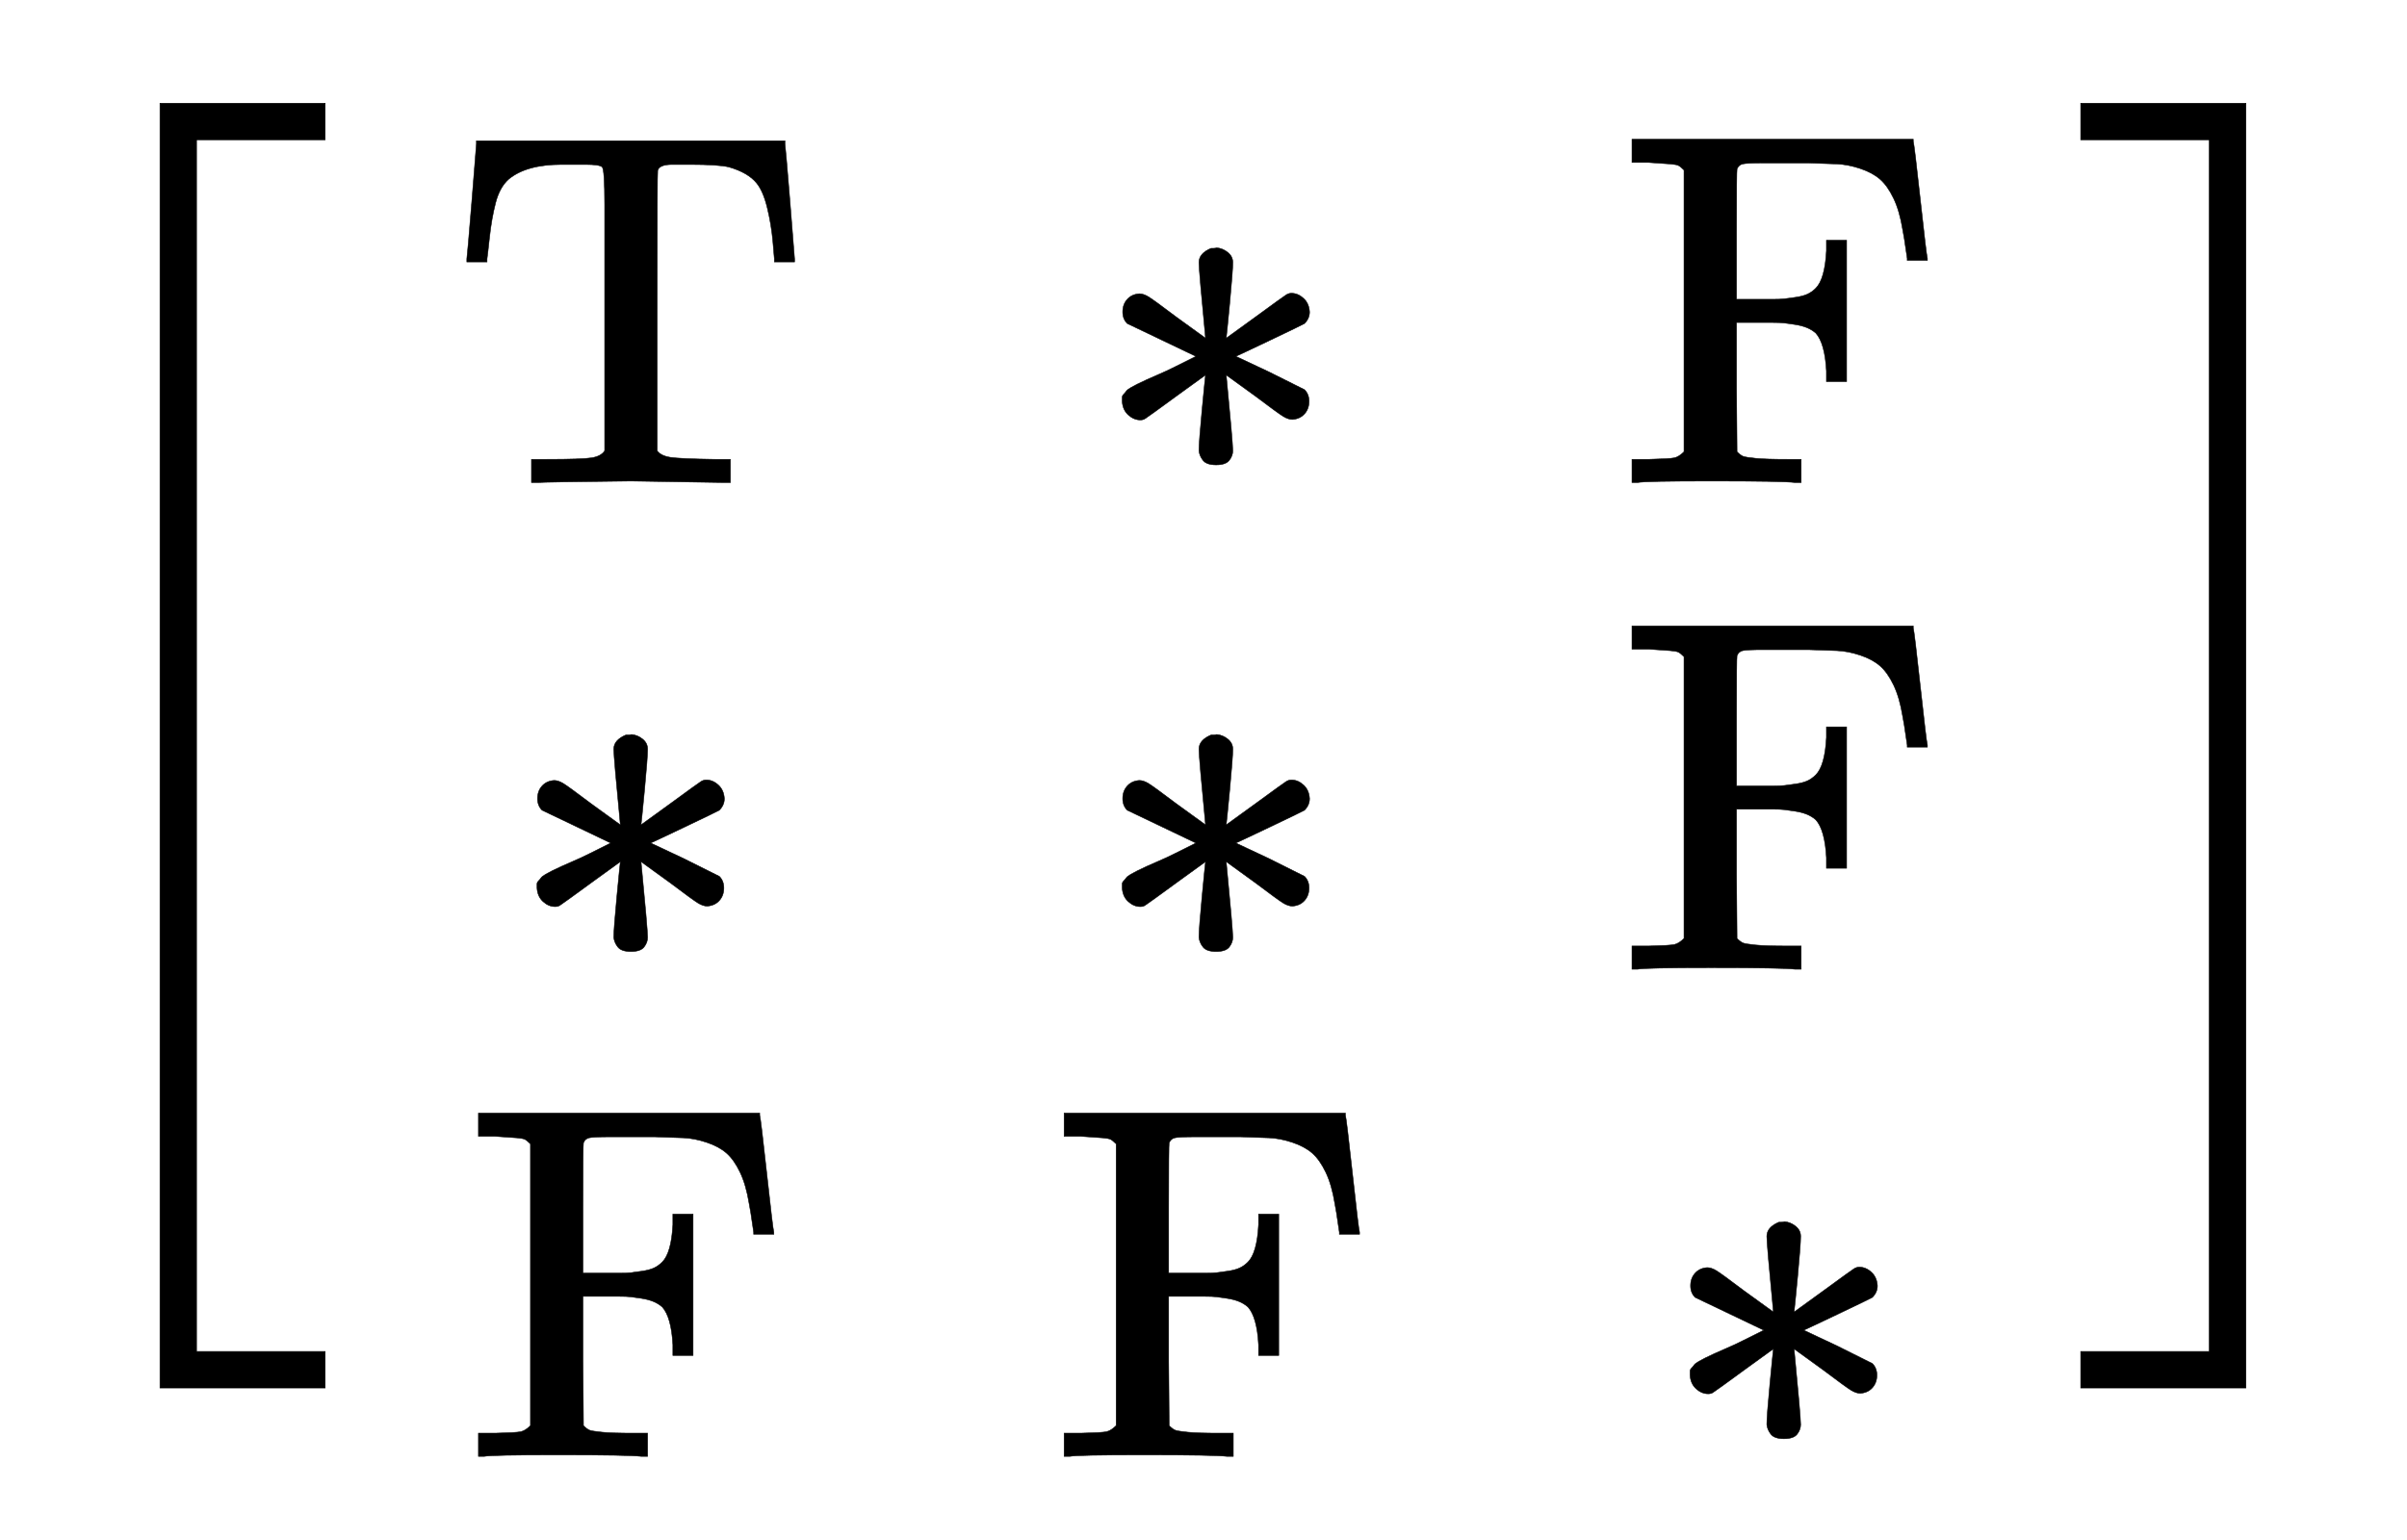
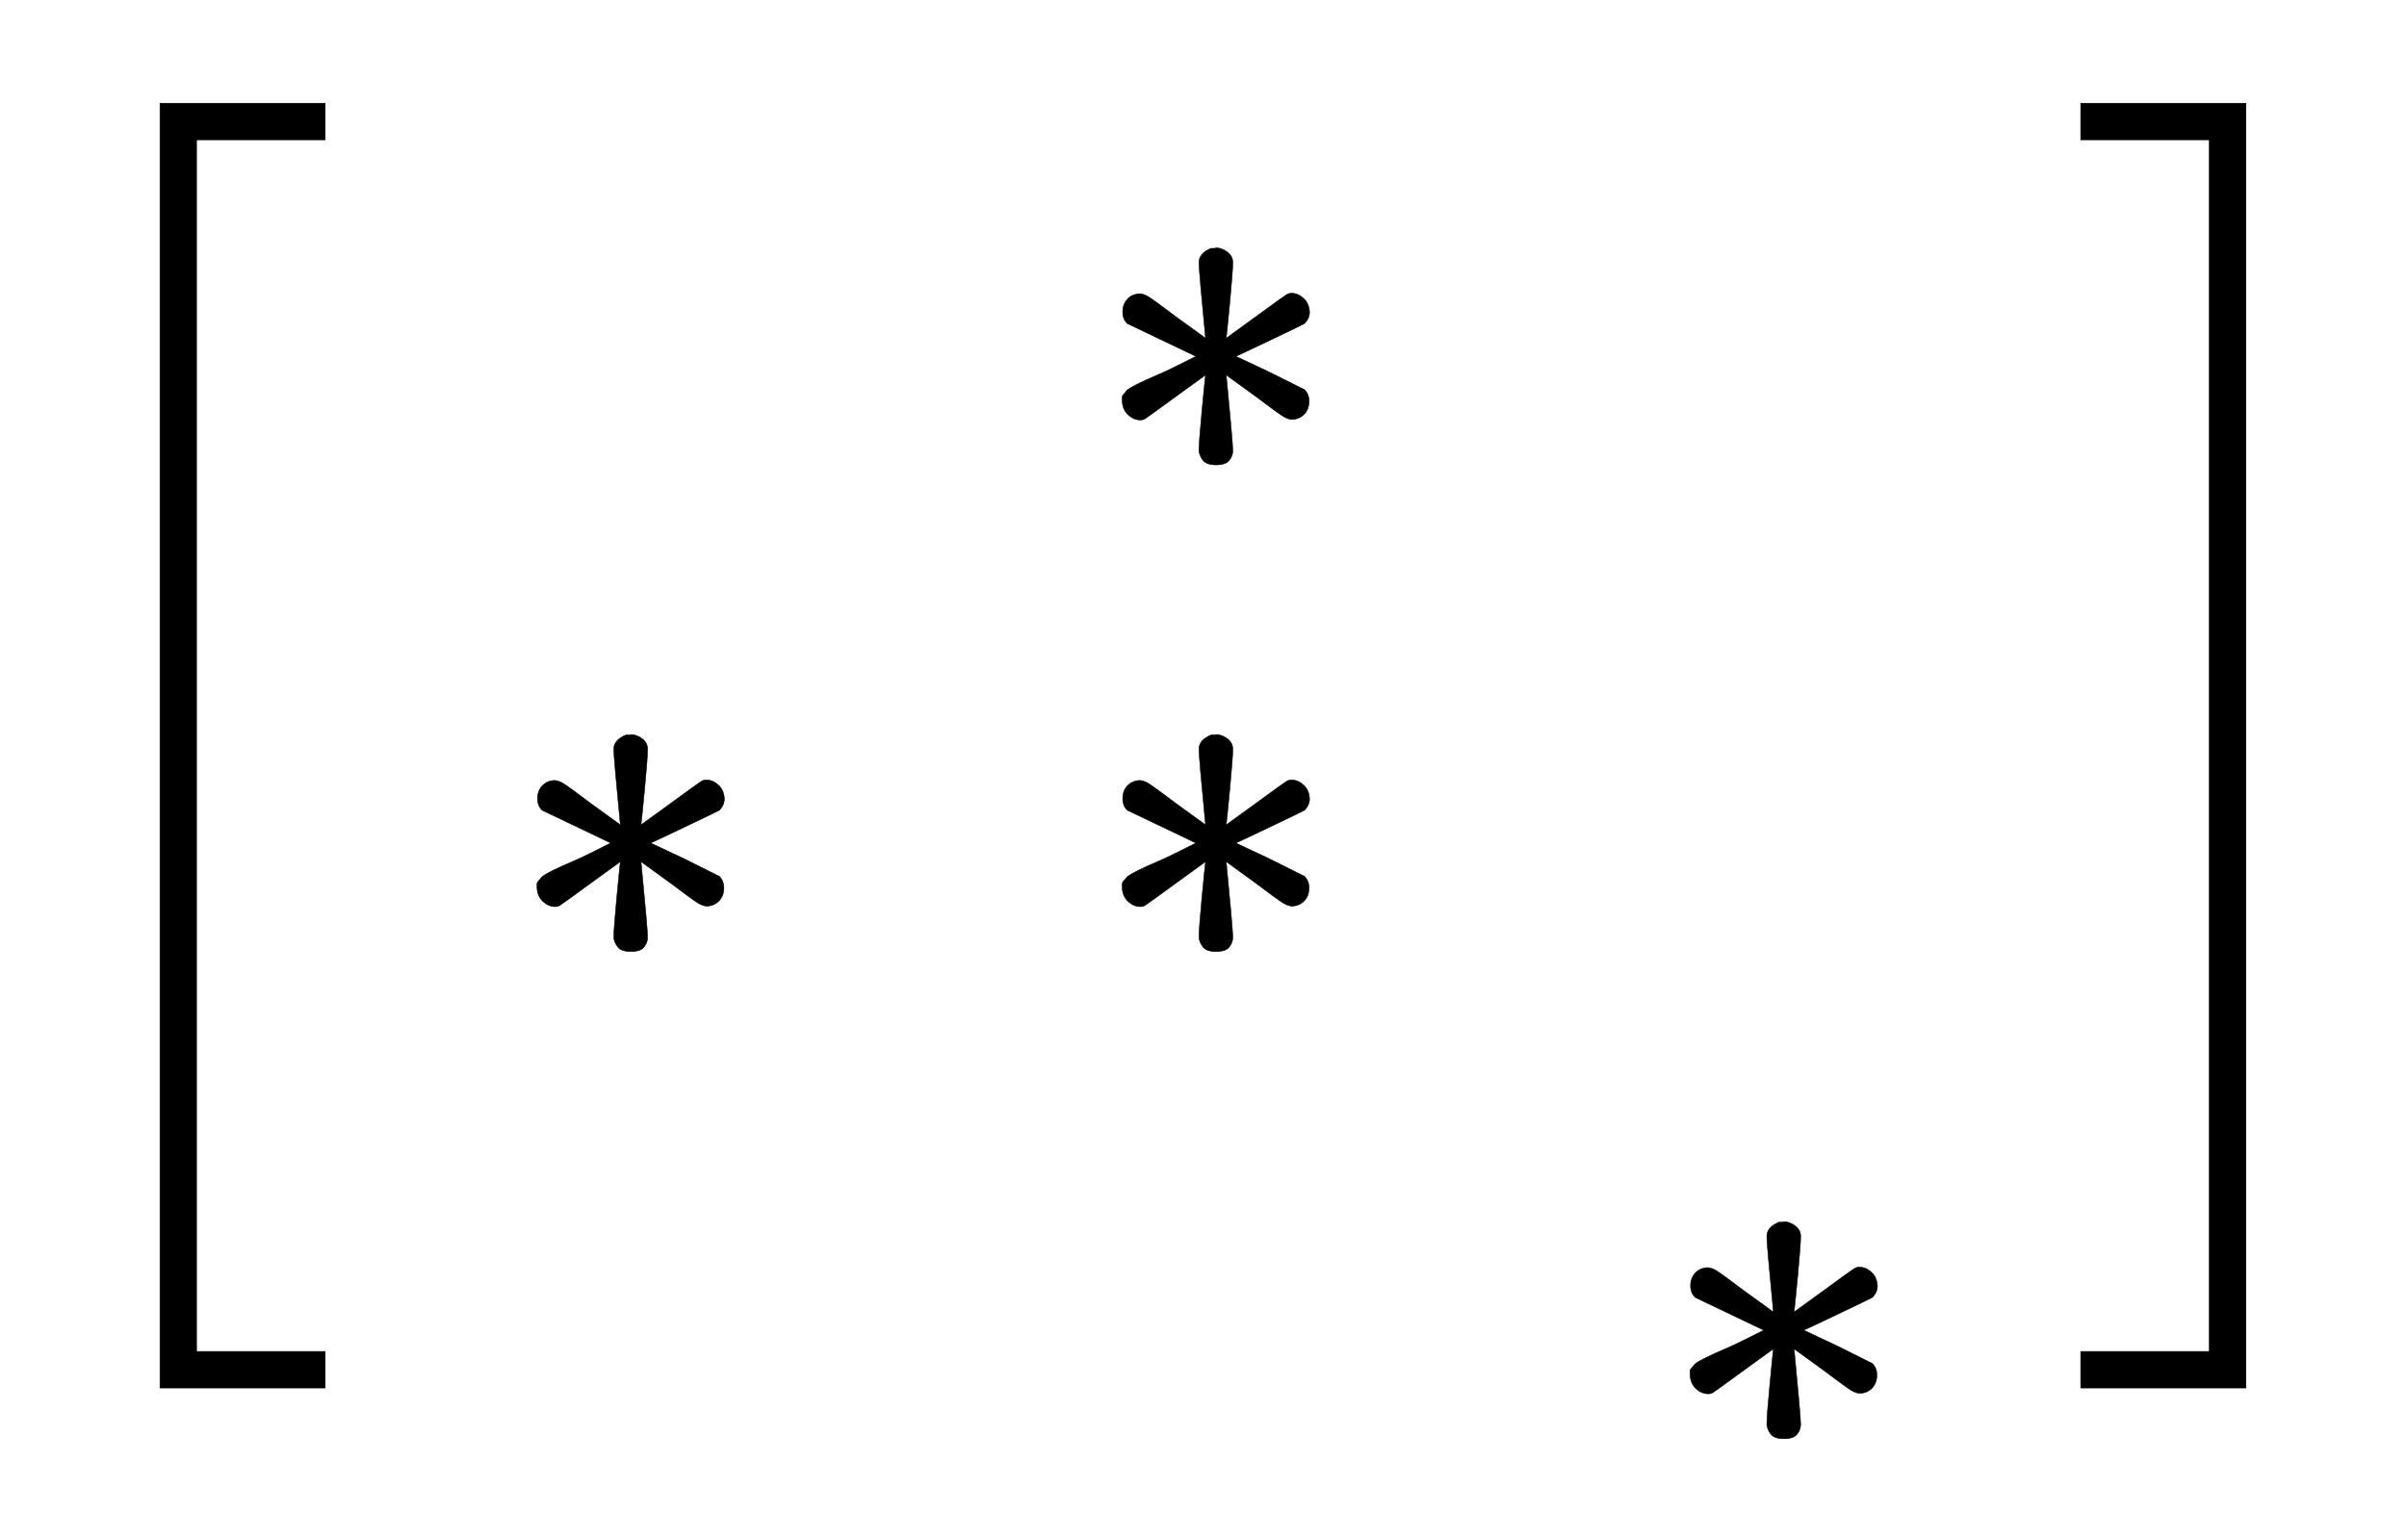
<svg xmlns="http://www.w3.org/2000/svg" xmlns:xlink="http://www.w3.org/1999/xlink" width="7.826ex" height="5.009ex" style="vertical-align: -2.005ex;" viewBox="0 -1293.7 3369.6 2156.8" role="img" focusable="false" aria-labelledby="MathJax-SVG-1-Title">
  <title id="MathJax-SVG-1-Title">{\displaystyle {\Bigl [}{\begin{smallmatrix}\mathrm {T} &amp;\mathrm {*} &amp;\mathrm {F} \\\mathrm {*} &amp;\mathrm {*} &amp;\mathrm {F} \\\mathrm {F} &amp;\mathrm {F} &amp;\mathrm {*} \end{smallmatrix}}{\Bigr ]}}</title>
  <defs aria-hidden="true">
-     <path stroke-width="1" id="E1-MJMAIN-5B" d="M118 -250V750H255V710H158V-210H255V-250H118Z" />
    <path stroke-width="1" id="E1-MJSZ2-5B" d="M224 -649V1150H455V1099H275V-598H455V-649H224Z" />
-     <path stroke-width="1" id="E1-MJMAIN-54" d="M36 443Q37 448 46 558T55 671V677H666V671Q667 666 676 556T685 443V437H645V443Q645 445 642 478T631 544T610 593Q593 614 555 625Q534 630 478 630H451H443Q417 630 414 618Q413 616 413 339V63Q420 53 439 50T528 46H558V0H545L361 3Q186 1 177 0H164V46H194Q264 46 283 49T309 63V339V550Q309 620 304 625T271 630H244H224Q154 630 119 601Q101 585 93 554T81 486T76 443V437H36V443Z" />
    <path stroke-width="1" id="E1-MJMAIN-2217" d="M229 286Q216 420 216 436Q216 454 240 464Q241 464 245 464T251 465Q263 464 273 456T283 436Q283 419 277 356T270 286L328 328Q384 369 389 372T399 375Q412 375 423 365T435 338Q435 325 425 315Q420 312 357 282T289 250L355 219L425 184Q434 175 434 161Q434 146 425 136T401 125Q393 125 383 131T328 171L270 213Q283 79 283 63Q283 53 276 44T250 35Q231 35 224 44T216 63Q216 80 222 143T229 213L171 171Q115 130 110 127Q106 124 100 124Q87 124 76 134T64 161Q64 166 64 169T67 175T72 181T81 188T94 195T113 204T138 215T170 230T210 250L74 315Q65 324 65 338Q65 353 74 363T98 374Q106 374 116 368T171 328L229 286Z" />
-     <path stroke-width="1" id="E1-MJMAIN-46" d="M128 619Q121 626 117 628T101 631T58 634H25V680H582V676Q584 670 596 560T610 444V440H570V444Q563 493 561 501Q555 538 543 563T516 601T477 622T431 631T374 633H334H286Q252 633 244 631T233 621Q232 619 232 490V363H284Q287 363 303 363T327 364T349 367T372 373T389 385Q407 403 410 459V480H450V200H410V221Q407 276 389 296Q381 303 371 307T348 313T327 316T303 317T284 317H232V189L233 61Q240 54 245 52T270 48T333 46H360V0H348Q324 3 182 3Q51 3 36 0H25V46H58Q100 47 109 49T128 61V619Z" />
    <path stroke-width="1" id="E1-MJMAIN-5D" d="M22 710V750H159V-250H22V-210H119V710H22Z" />
    <path stroke-width="1" id="E1-MJSZ2-5D" d="M16 1099V1150H247V-649H16V-598H196V1099H16Z" />
  </defs>
  <g stroke="currentColor" fill="currentColor" stroke-width="0" transform="matrix(1 0 0 -1 0 0)" aria-hidden="true">
    <use xlink:href="#E1-MJSZ2-5B" x="0" y="-1" />
    <g transform="translate(472,0)">
      <g transform="translate(167,0)">
        <g transform="translate(-11,0)">
          <use transform="scale(0.707)" xlink:href="#E1-MJMAIN-54" x="0" y="874" />
          <use transform="scale(0.707)" xlink:href="#E1-MJMAIN-2217" x="111" y="-90" />
          <use transform="scale(0.707)" xlink:href="#E1-MJMAIN-46" x="34" y="-1055" />
        </g>
        <g transform="translate(833,0)">
          <use transform="scale(0.707)" xlink:href="#E1-MJMAIN-2217" x="76" y="874" />
          <use transform="scale(0.707)" xlink:href="#E1-MJMAIN-2217" x="76" y="-90" />
          <use transform="scale(0.707)" xlink:href="#E1-MJMAIN-46" x="0" y="-1055" />
        </g>
        <g transform="translate(1628,0)">
          <use transform="scale(0.707)" xlink:href="#E1-MJMAIN-46" x="0" y="874" />
          <use transform="scale(0.707)" xlink:href="#E1-MJMAIN-46" x="0" y="-90" />
          <use transform="scale(0.707)" xlink:href="#E1-MJMAIN-2217" x="76" y="-1055" />
        </g>
      </g>
    </g>
    <use xlink:href="#E1-MJSZ2-5D" x="2897" y="-1" />
  </g>
</svg>